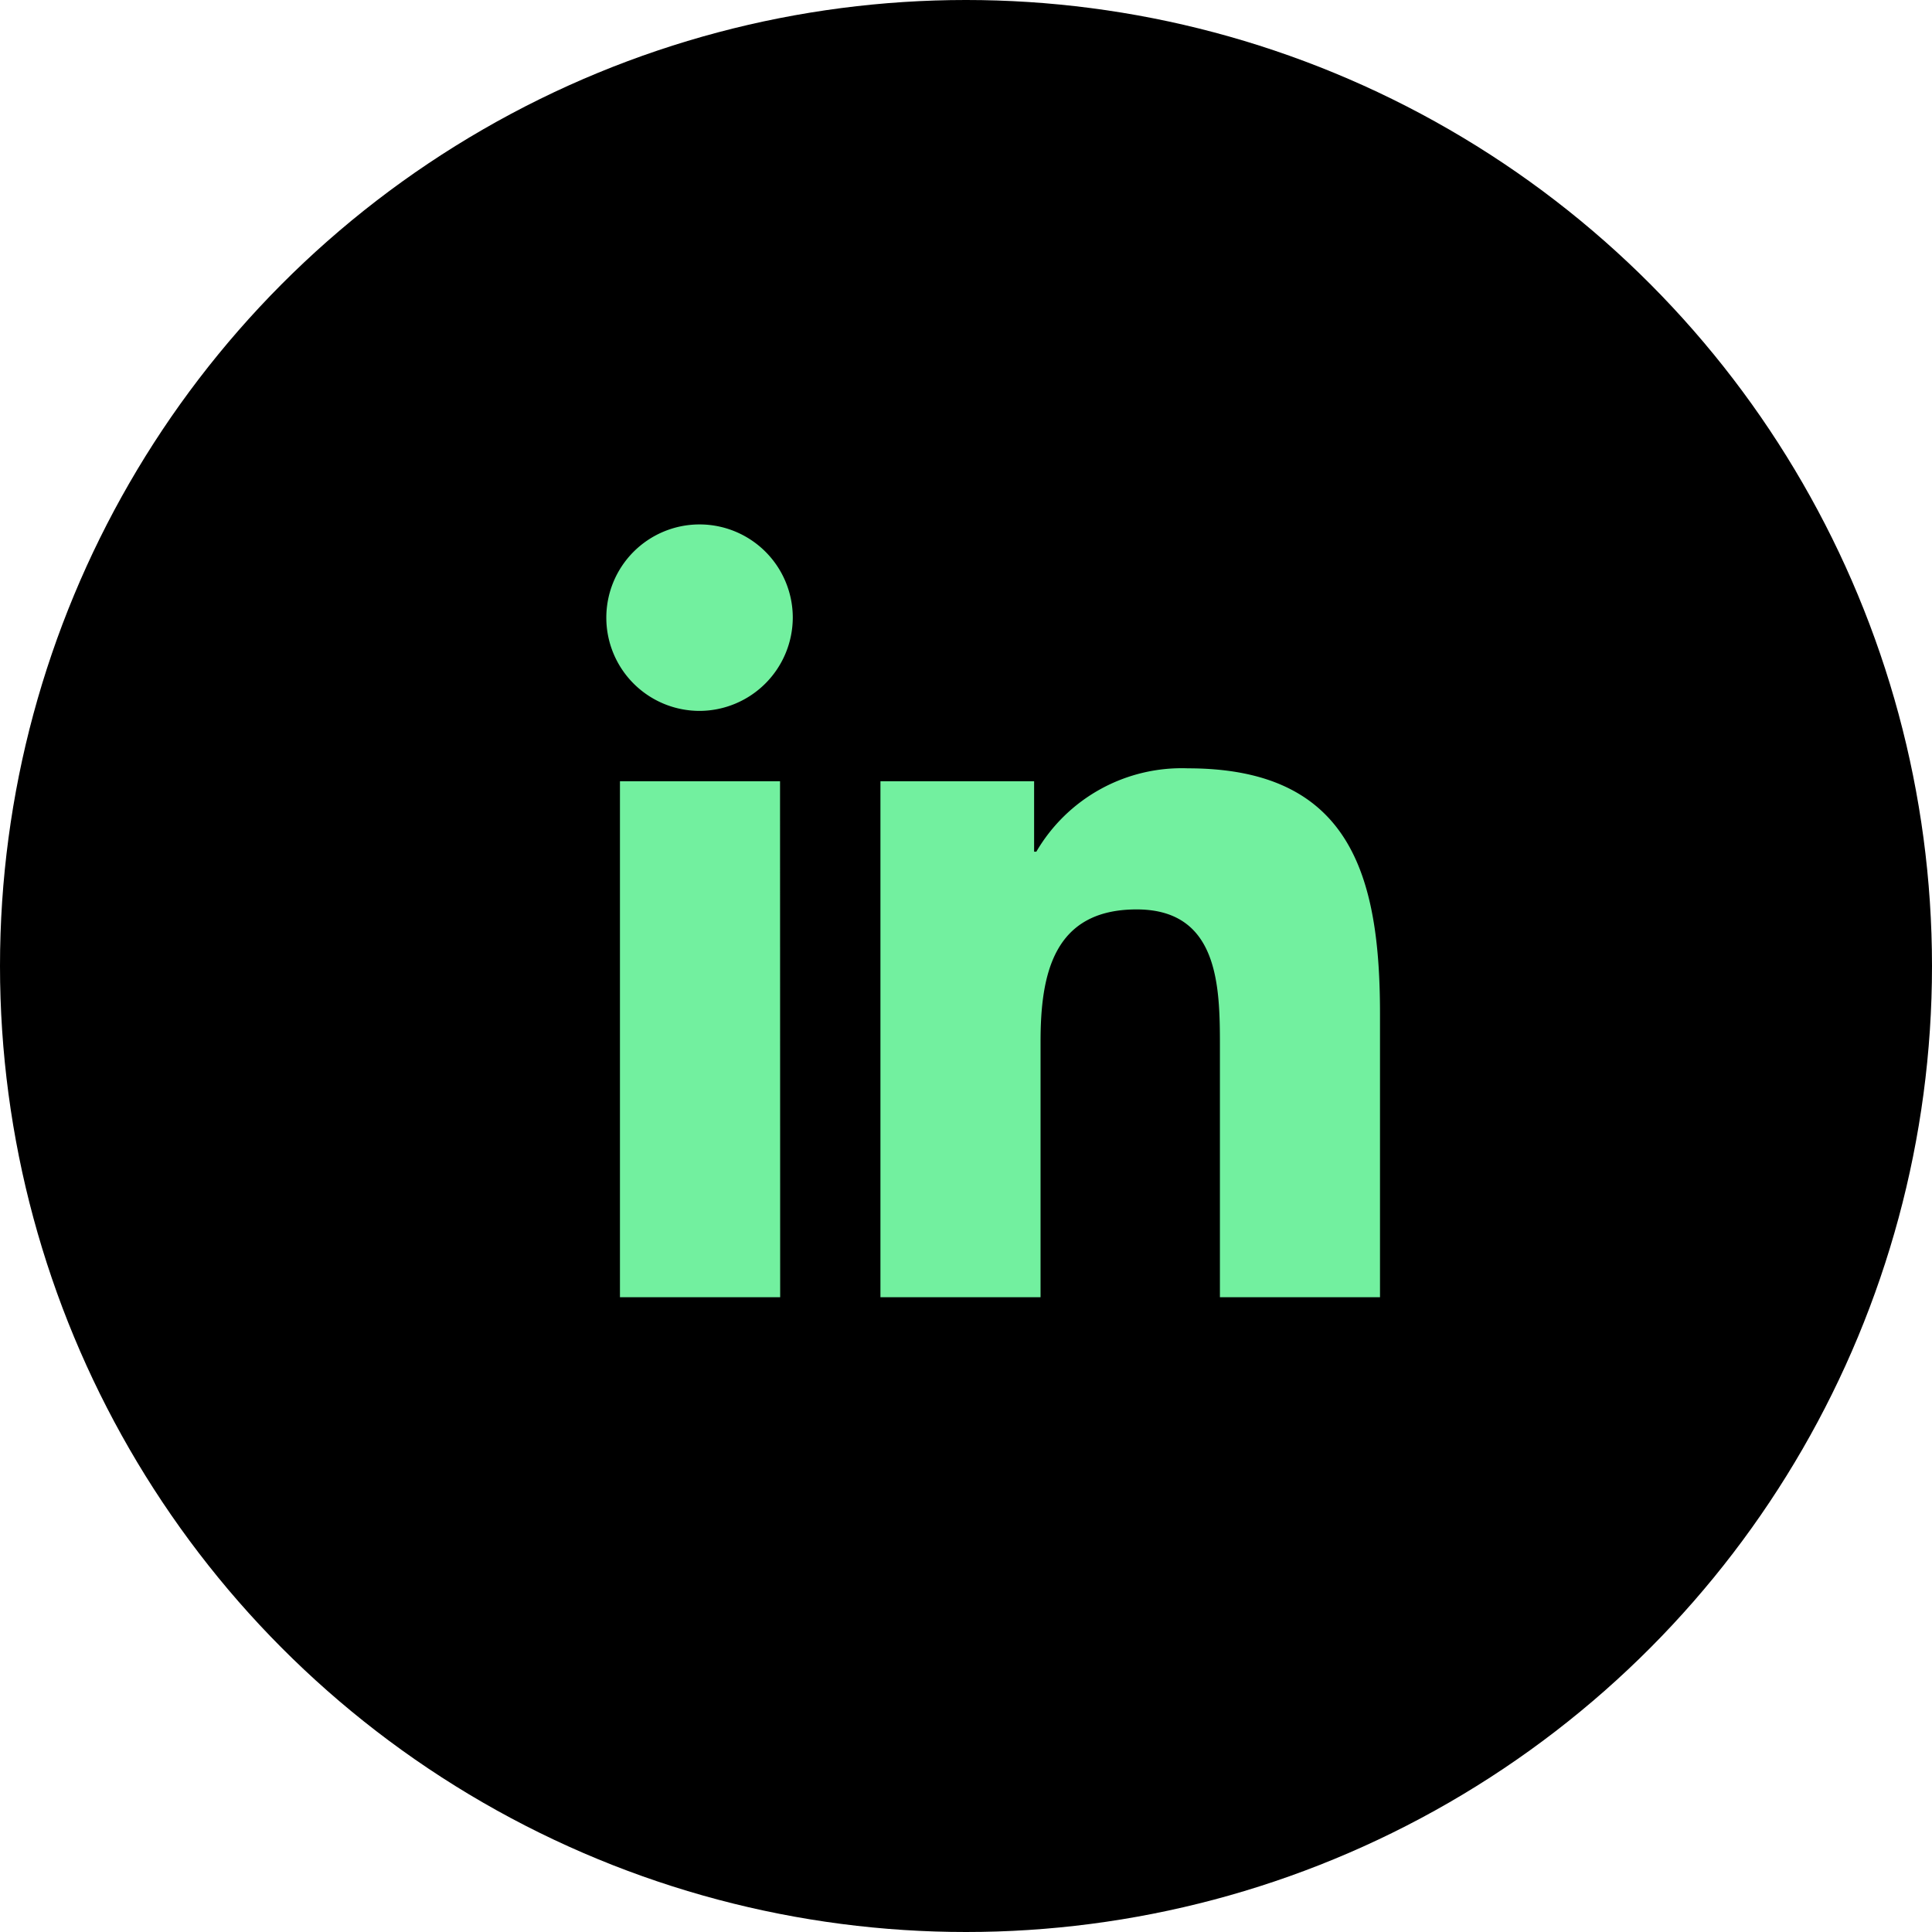
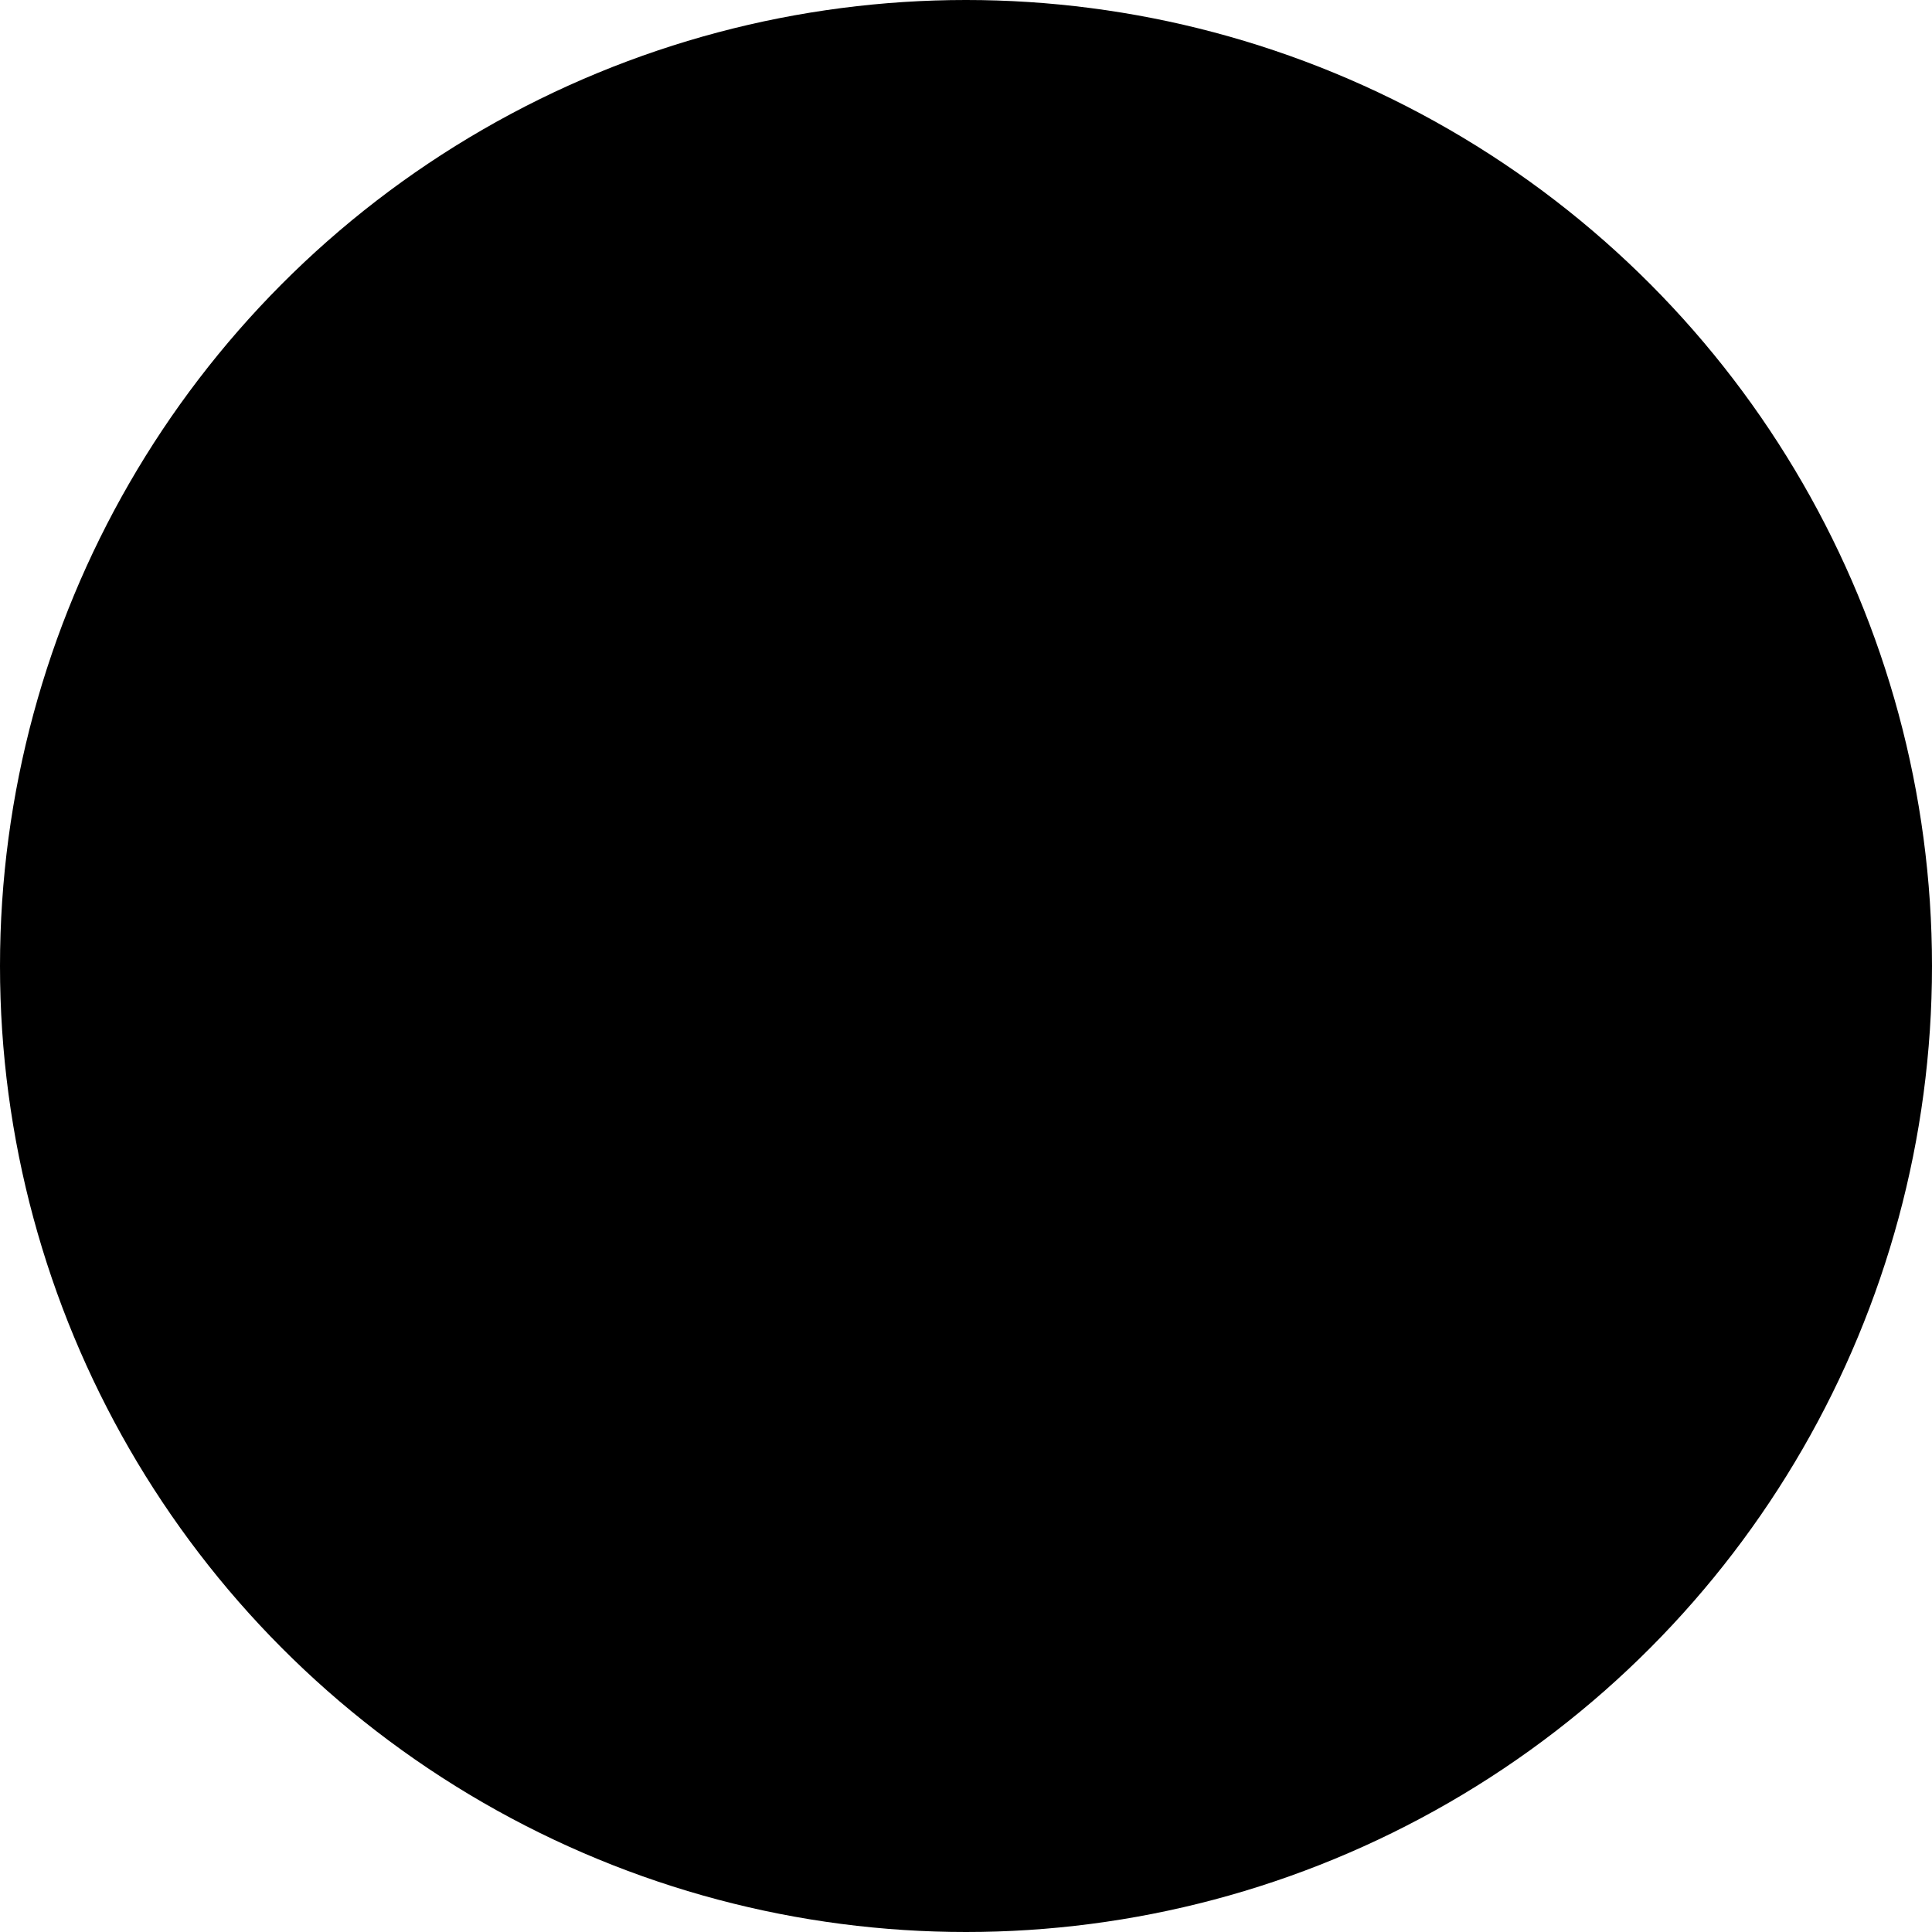
<svg xmlns="http://www.w3.org/2000/svg" width="70" height="70">
  <g data-name="Group 2508">
    <g data-name="Group 218">
      <circle data-name="Ellipse 12" cx="35" cy="35" r="35" />
    </g>
-     <path d="M28.267 47h-5.805V28.307h5.8zm-2.905-21.243a3.378 3.378 0 1 1 3.362-3.394 3.39 3.39 0 0 1-3.362 3.394zM49.994 47H44.2v-9.1c0-2.169-.044-4.95-3.018-4.95-3.018 0-3.481 2.356-3.481 4.794V47H31.9V28.307h5.568v2.55h.081a6.1 6.1 0 0 1 5.493-3.019c5.878 0 6.958 3.869 6.958 8.894V47z" fill="#72f09f" />
  </g>
</svg>